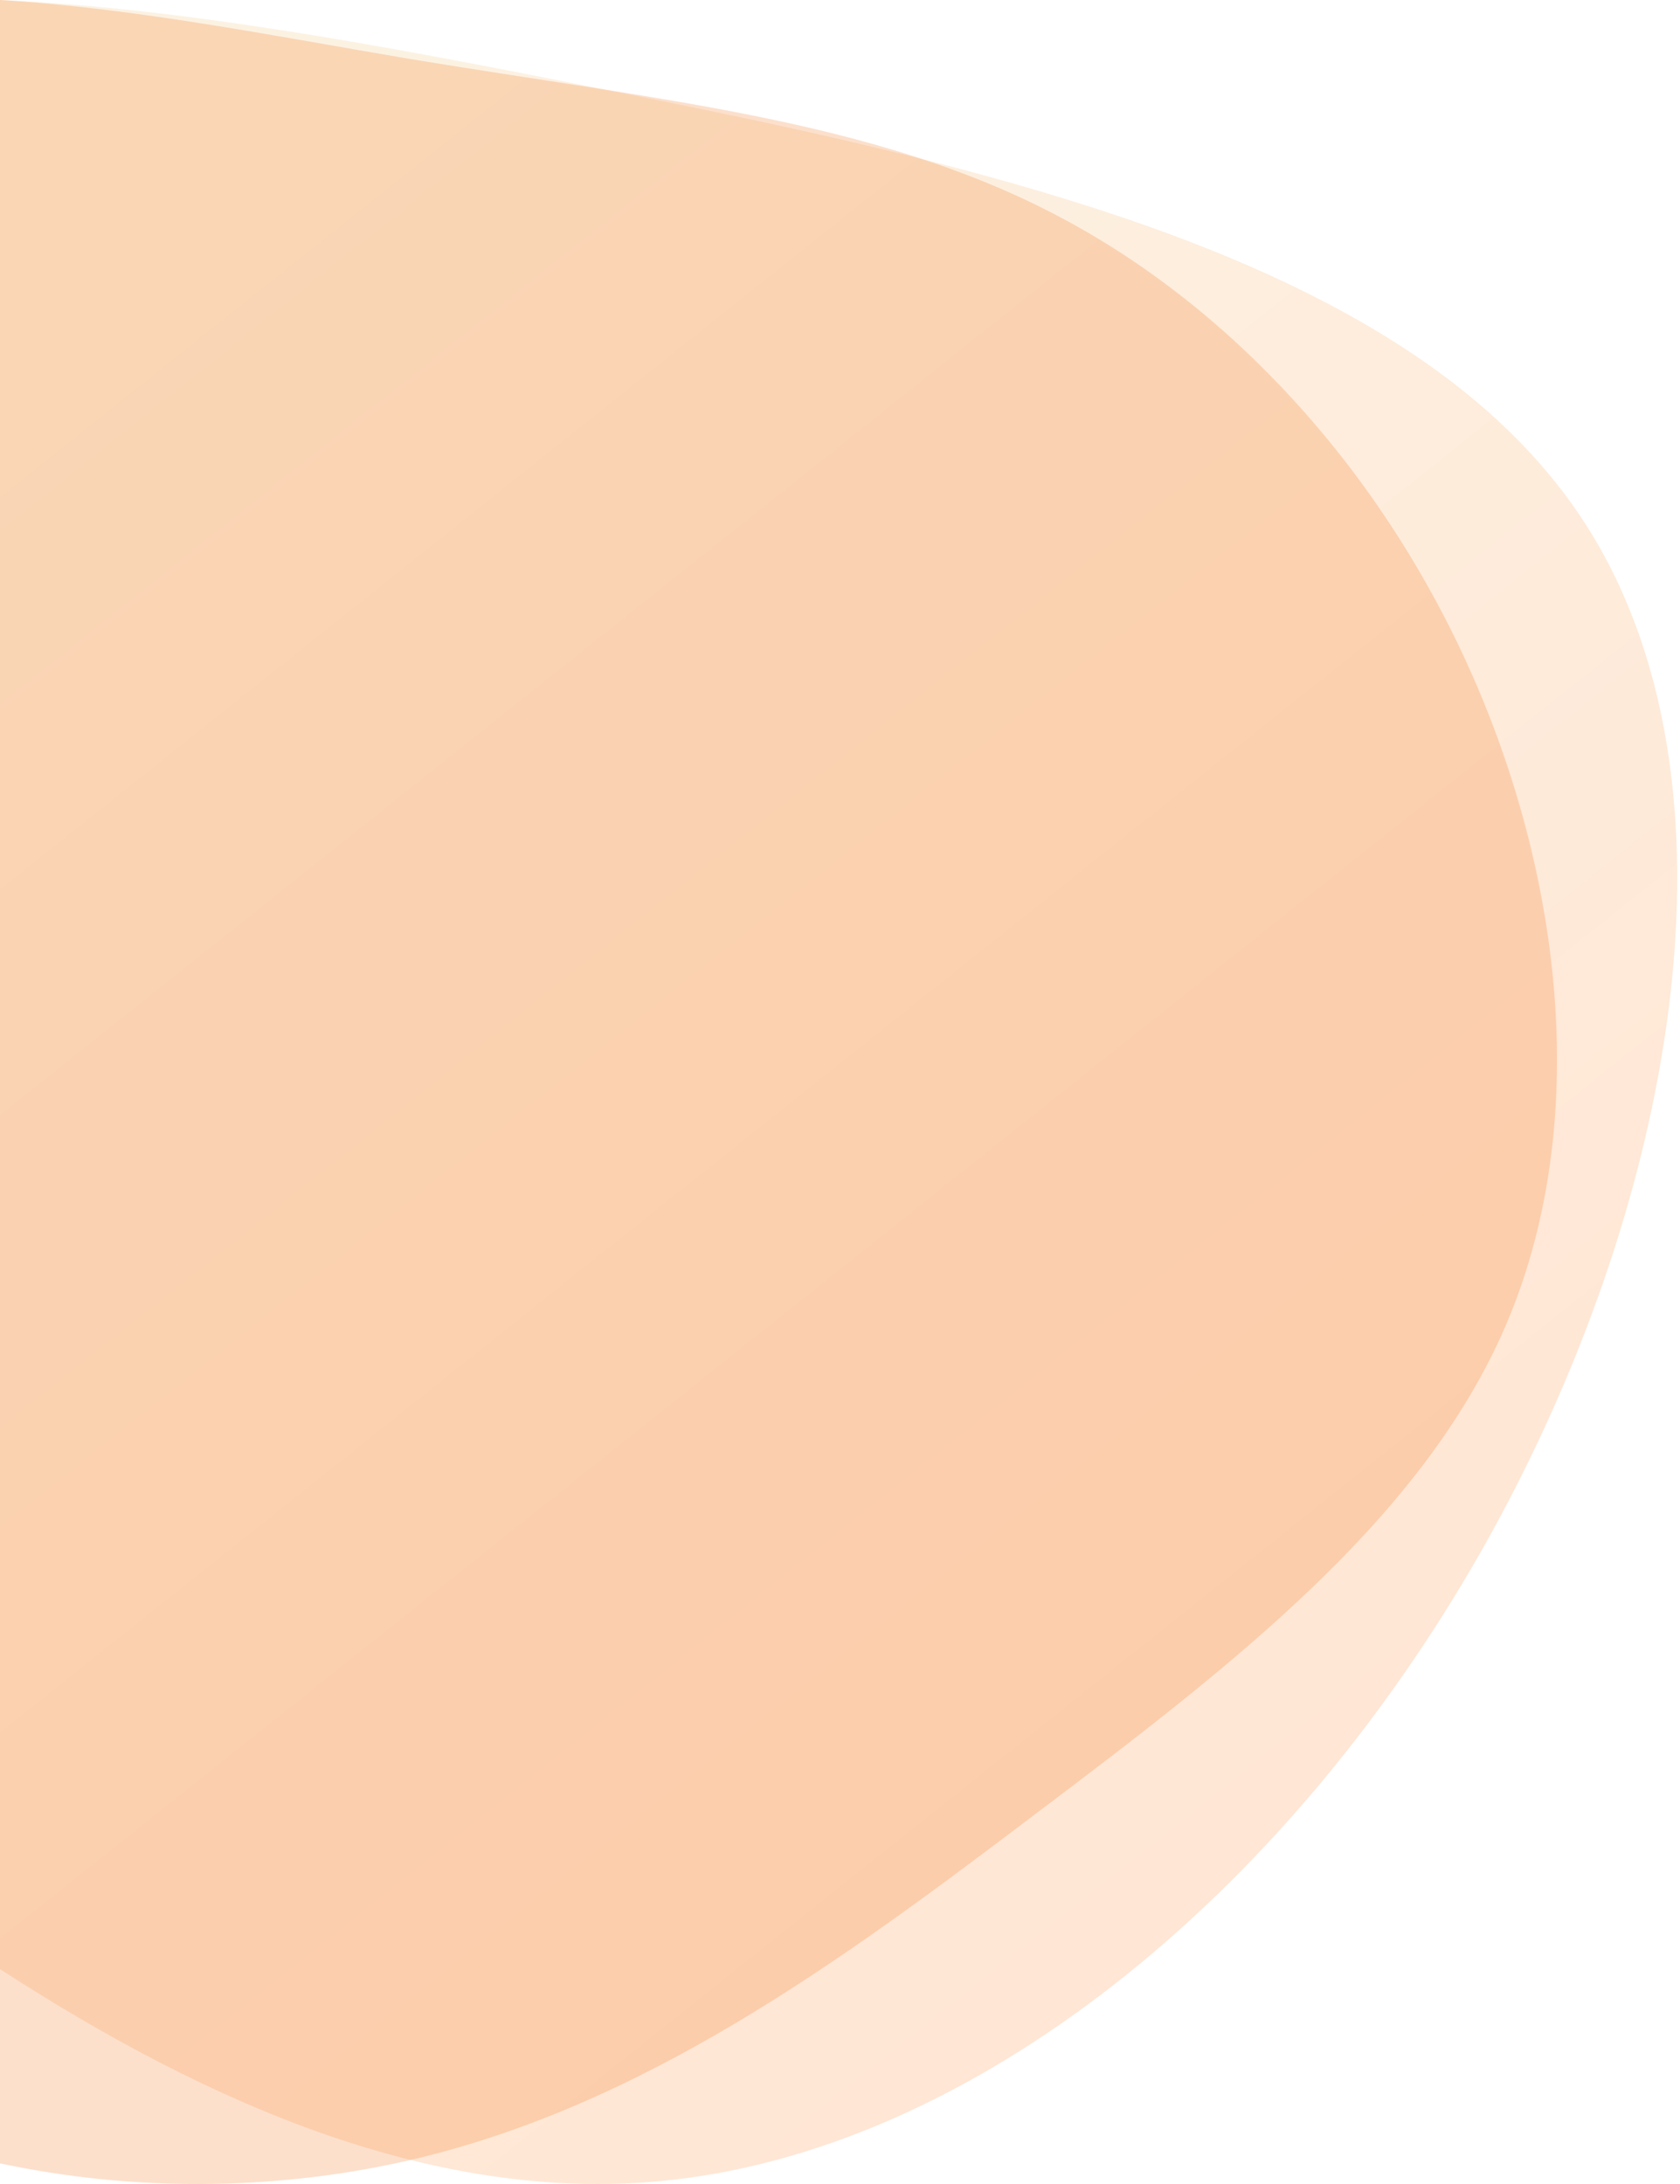
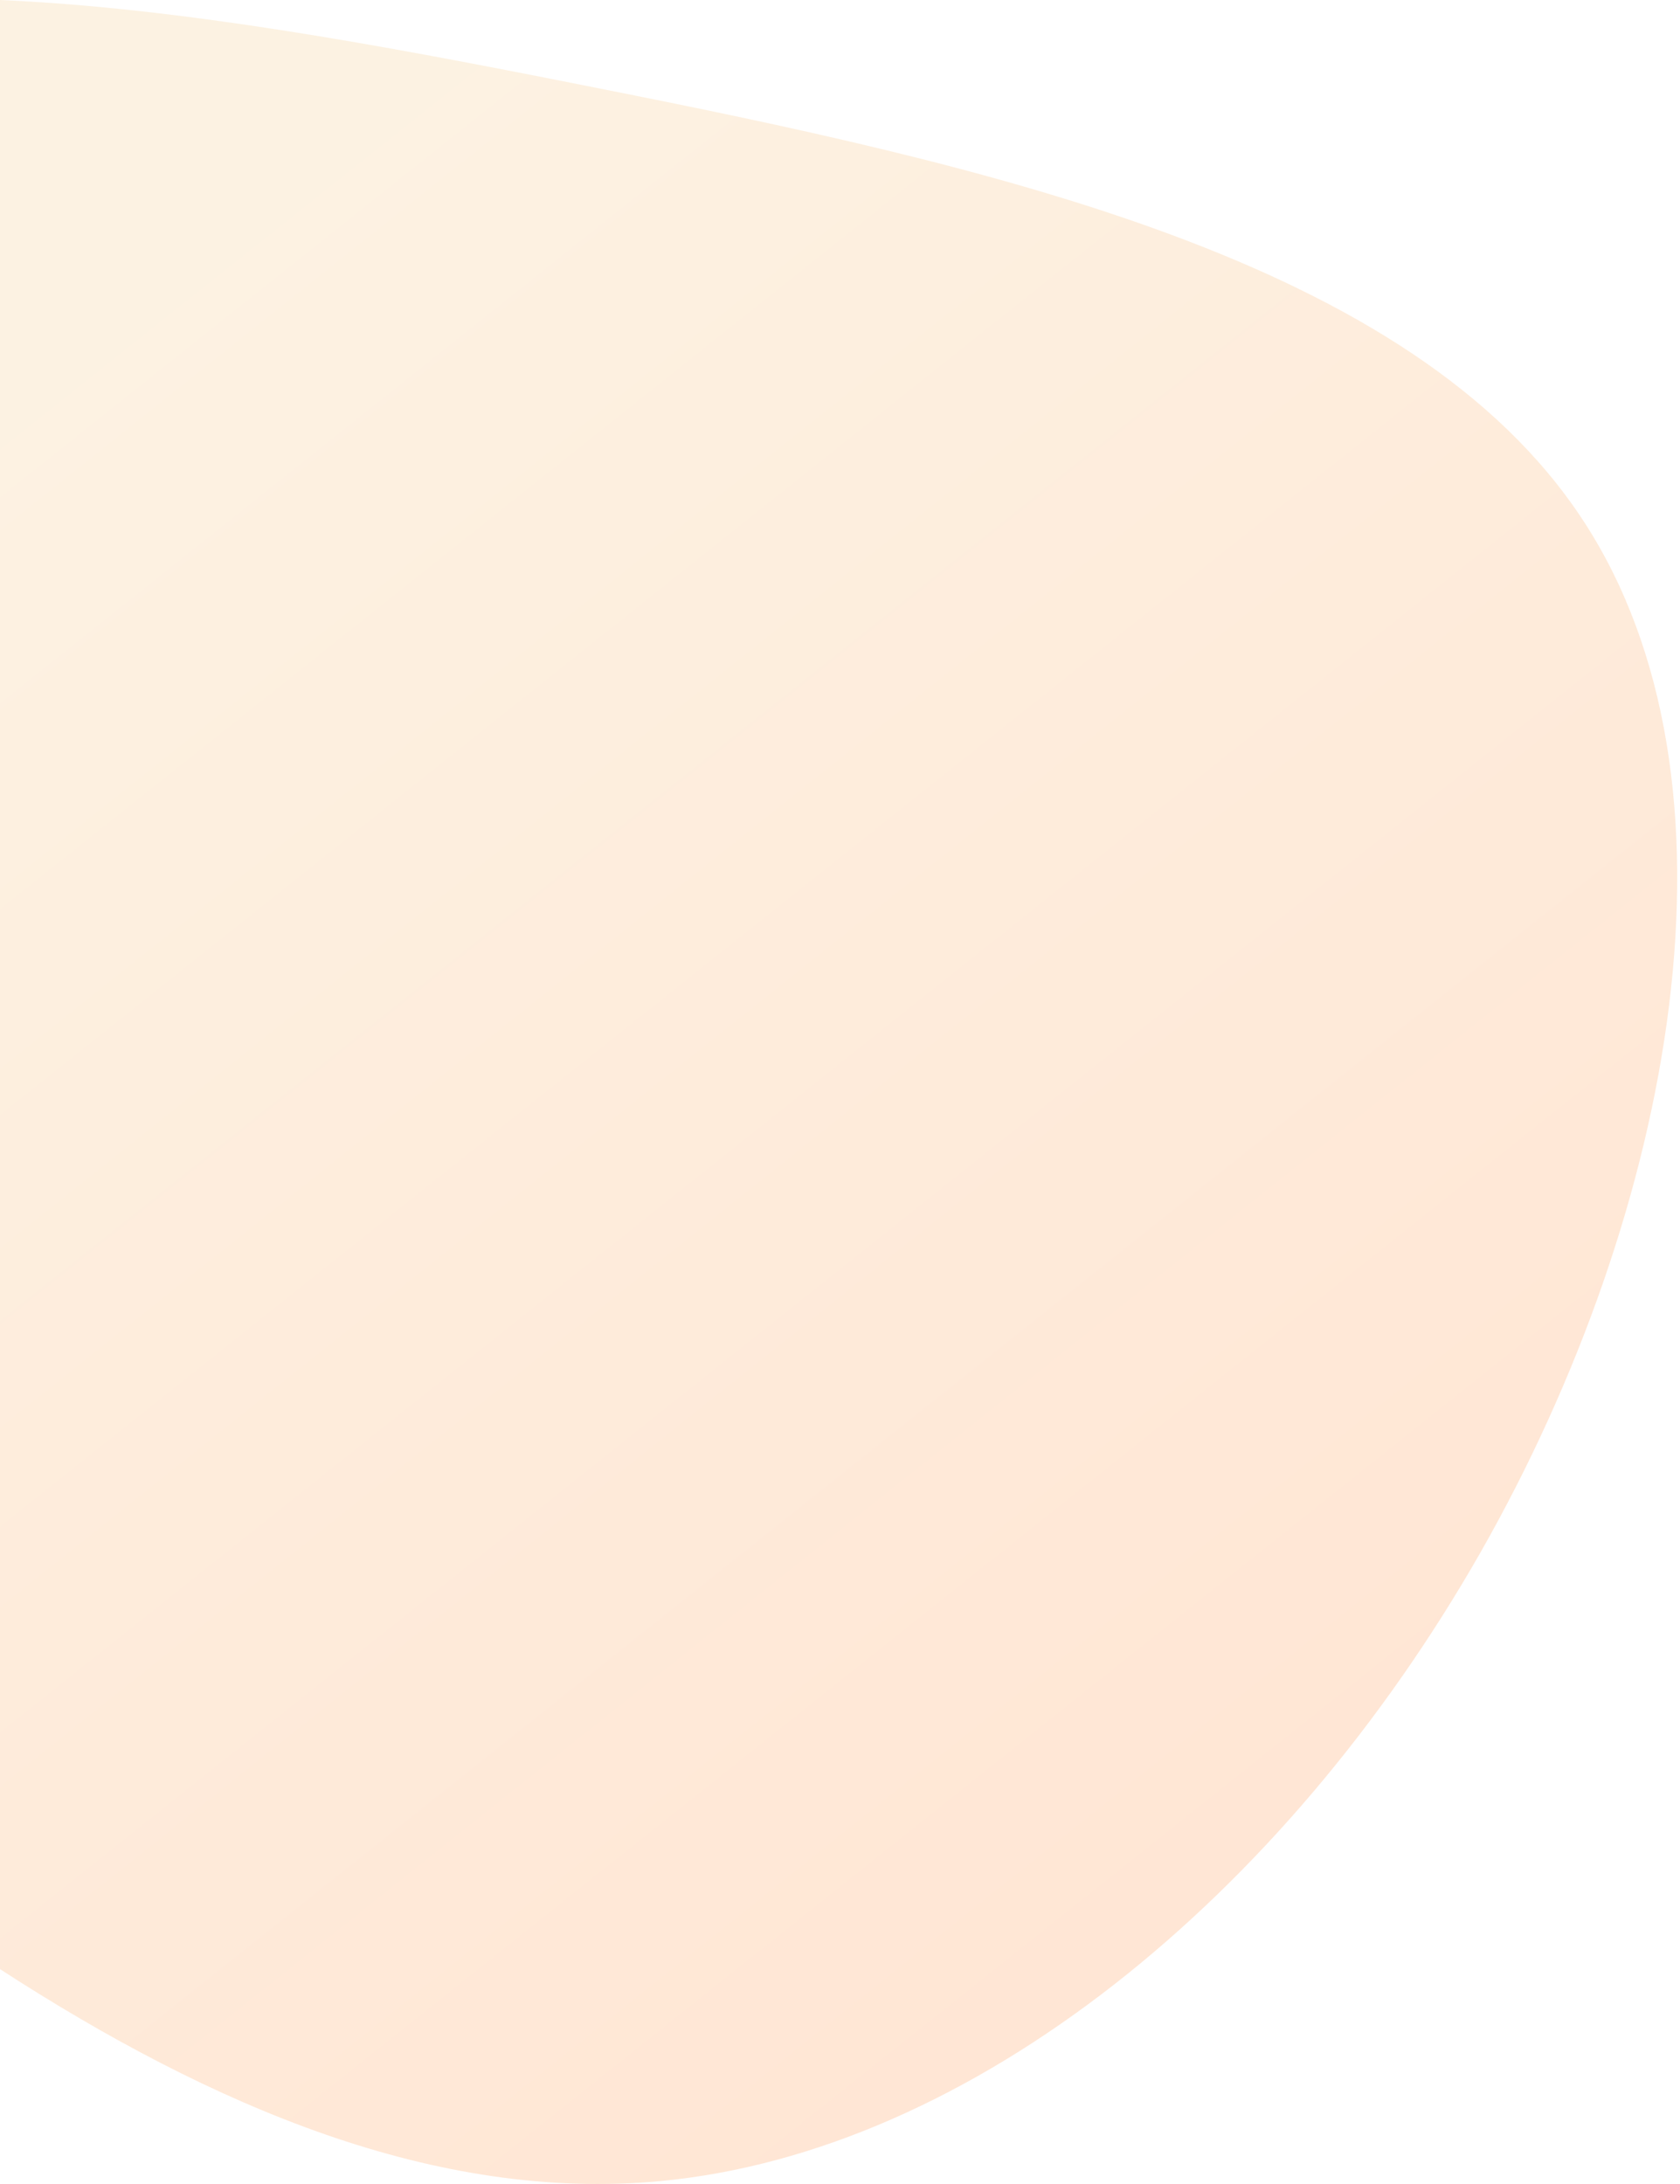
<svg xmlns="http://www.w3.org/2000/svg" width="600" height="780">
  <defs>
    <linearGradient x1="29.068%" y1="0%" x2="79.487%" y2="79.106%" id="a">
      <stop stop-color="#F7D9AC" offset="0%" />
      <stop stop-color="#FFB785" offset="100%" />
    </linearGradient>
  </defs>
  <g fill="none" fill-rule="evenodd">
    <path d="M207.736 30.332C354.174 59.255 504.25 92.508 565.332 185.767c61.082 93.065 33.17 246.139-36.61 368.718-69.779 122.379-181.224 214.066-293.074 224.494-79.759 7.423-159.623-26.427-235.65-75.719V0c64.978 2.885 135.897 16.066 207.738 30.332z" fill-opacity=".35" fill="url(#a)" />
-     <path d="M-.001 0c48.575 2.905 99.098 13.091 146.424 21.056 87.943 14.601 164.893 21.392 230.327 55.518 65.608 34.127 119.874 95.757 151.108 169.273 31.234 73.515 39.435 159.085 9.771 227.847-29.663 68.762-97.19 120.885-166.987 173.517-69.621 52.802-141.511 105.944-227.36 124.96-46.093 10.188-96.243 10.53-143.283.453z" fill-opacity=".2" fill="#F16400" />
  </g>
</svg>